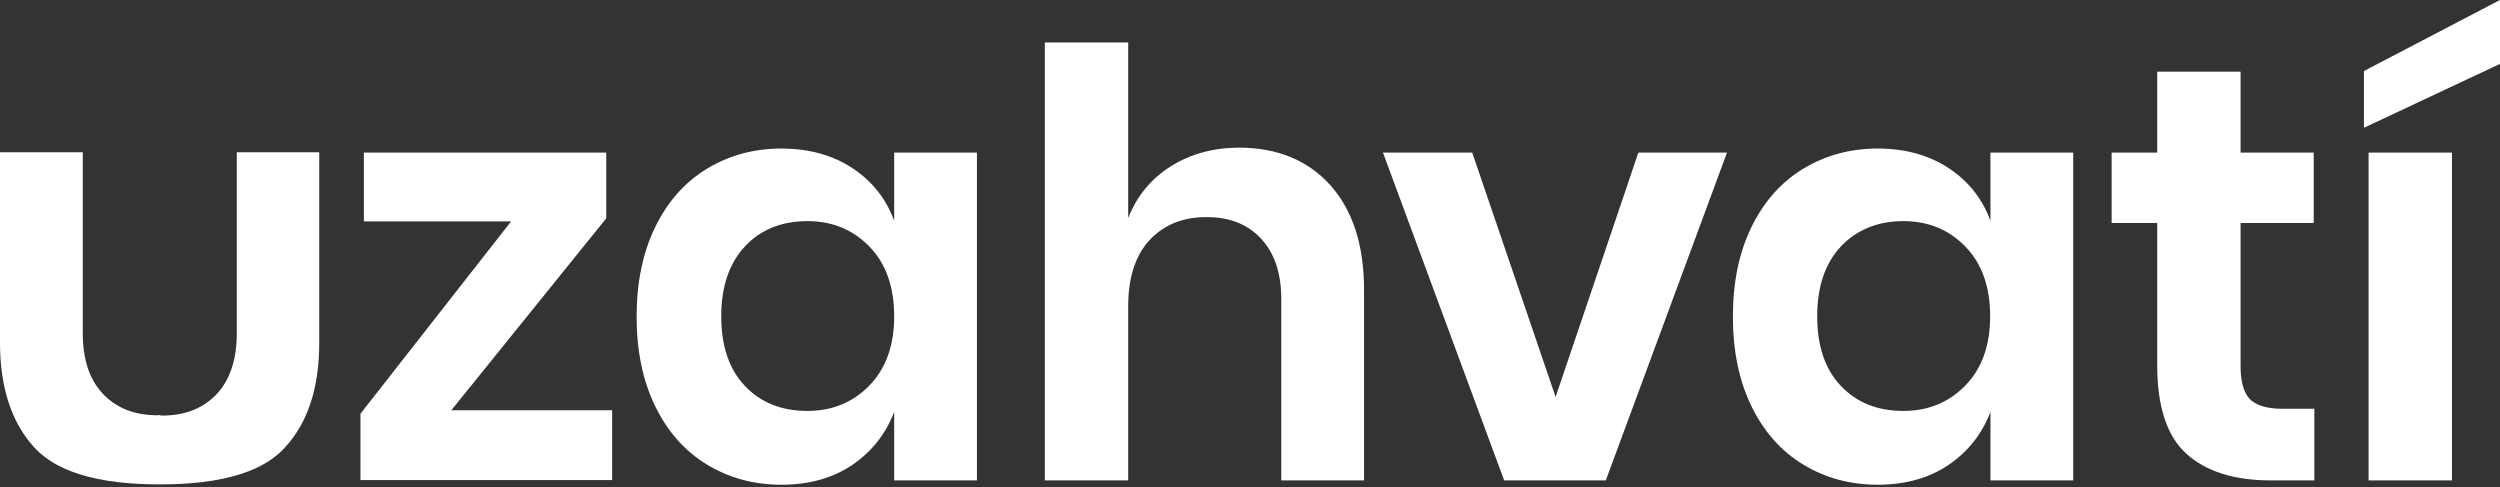
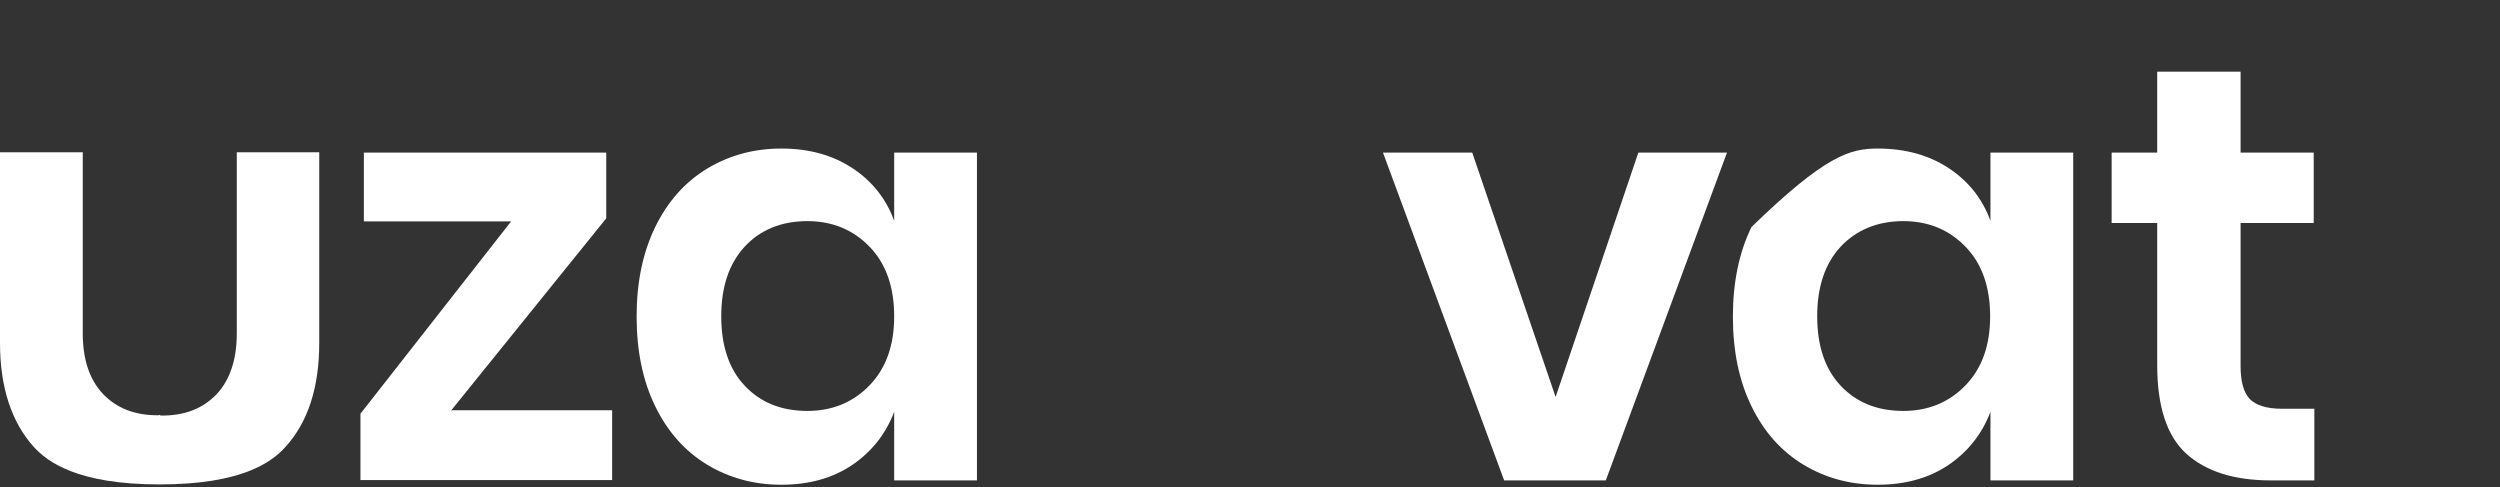
<svg xmlns="http://www.w3.org/2000/svg" width="385" height="75" viewBox="0 0 385 75" fill="none">
  <rect x="0" y="0" width="385" height="75" fill="#333333" stroke="none" />
  <path d="M69.497 63.186H94.269V73.932H55.511V63.712L78.709 34.1H56.036V23.498H93.362V33.623L69.497 63.186Z" fill="white" />
  <path d="M131.261 25.886C134.316 27.892 136.464 30.614 137.705 34.005V23.498H150.449V73.981H137.705V63.425C136.416 66.817 134.268 69.539 131.261 71.593C128.206 73.646 124.579 74.649 120.331 74.649C116.082 74.649 112.264 73.598 108.875 71.545C105.486 69.491 102.813 66.482 100.904 62.566C98.995 58.65 98.04 54.065 98.04 48.763C98.04 43.462 98.995 38.877 100.904 34.961C102.813 31.044 105.486 28.035 108.875 25.982C112.264 23.928 116.082 22.877 120.331 22.877C124.579 22.877 128.206 23.88 131.261 25.886ZM114.698 37.969C112.264 40.596 111.071 44.178 111.071 48.715C111.071 53.253 112.264 56.835 114.698 59.414C117.133 61.993 120.331 63.282 124.34 63.282C128.206 63.282 131.404 61.945 133.934 59.318C136.464 56.691 137.705 53.157 137.705 48.715C137.705 44.226 136.464 40.644 133.934 38.017C131.404 35.39 128.206 34.053 124.34 34.053C120.331 34.053 117.085 35.39 114.698 37.969Z" fill="white" />
-   <path d="M204.862 28.513C208.299 32.334 210.065 37.73 210.065 44.656V73.98H197.321V46.089C197.321 42.077 196.271 38.972 194.218 36.775C192.166 34.531 189.35 33.432 185.77 33.432C182.142 33.432 179.231 34.626 177.035 36.966C174.839 39.354 173.742 42.745 173.742 47.187V73.98H160.902V6.543H173.742V33.575C175.078 30.184 177.274 27.51 180.328 25.599C183.383 23.689 186.915 22.734 190.925 22.734C196.796 22.782 201.426 24.692 204.862 28.513Z" fill="white" />
  <path d="M239.563 61.133L252.307 23.498H265.958L247.295 73.98H231.639L212.977 23.498H226.723L239.563 61.133Z" fill="white" />
-   <path d="M300.086 25.886C303.141 27.892 305.289 30.614 306.53 34.005V23.498H319.274V73.981H306.53V63.425C305.241 66.817 303.093 69.539 300.086 71.593C297.031 73.646 293.404 74.649 289.156 74.649C284.908 74.649 281.089 73.598 277.7 71.545C274.311 69.491 271.638 66.482 269.729 62.566C267.82 58.65 266.865 54.065 266.865 48.763C266.865 43.462 267.82 38.877 269.729 34.961C271.638 31.044 274.311 28.035 277.7 25.982C281.089 23.928 284.908 22.877 289.156 22.877C293.404 22.877 297.031 23.88 300.086 25.886ZM283.476 37.969C281.041 40.596 279.848 44.178 279.848 48.715C279.848 53.253 281.041 56.835 283.476 59.414C285.91 61.993 289.108 63.282 293.117 63.282C296.984 63.282 300.182 61.945 302.711 59.318C305.241 56.691 306.482 53.157 306.482 48.715C306.482 44.226 305.241 40.644 302.711 38.017C300.182 35.39 296.984 34.053 293.117 34.053C289.156 34.053 285.91 35.39 283.476 37.969Z" fill="white" />
+   <path d="M300.086 25.886C303.141 27.892 305.289 30.614 306.53 34.005V23.498H319.274V73.981H306.53V63.425C305.241 66.817 303.093 69.539 300.086 71.593C297.031 73.646 293.404 74.649 289.156 74.649C284.908 74.649 281.089 73.598 277.7 71.545C274.311 69.491 271.638 66.482 269.729 62.566C267.82 58.65 266.865 54.065 266.865 48.763C266.865 43.462 267.82 38.877 269.729 34.961C281.089 23.928 284.908 22.877 289.156 22.877C293.404 22.877 297.031 23.88 300.086 25.886ZM283.476 37.969C281.041 40.596 279.848 44.178 279.848 48.715C279.848 53.253 281.041 56.835 283.476 59.414C285.91 61.993 289.108 63.282 293.117 63.282C296.984 63.282 300.182 61.945 302.711 59.318C305.241 56.691 306.482 53.157 306.482 48.715C306.482 44.226 305.241 40.644 302.711 38.017C300.182 35.39 296.984 34.053 293.117 34.053C289.156 34.053 285.91 35.39 283.476 37.969Z" fill="white" />
  <path d="M356.409 62.948V73.98H349.679C344.047 73.98 339.703 72.595 336.696 69.873C333.689 67.151 332.209 62.566 332.209 56.214V34.34H325.193V23.498H332.209V11.033H345.049V23.498H356.314V34.34H345.049V56.357C345.049 58.793 345.526 60.464 346.481 61.467C347.436 62.422 349.106 62.948 351.397 62.948H356.409Z" fill="white" />
-   <path d="M385 9.839L364.046 19.677V10.937L385 0V9.839ZM377.602 23.498V73.98H364.762V23.498H377.602Z" fill="white" />
  <path d="M49.163 23.45V52.775C49.163 59.652 47.445 65.001 43.961 68.822C41.86 71.162 37.278 74.601 24.582 74.601C11.885 74.601 7.303 71.115 5.203 68.822C1.766 65.001 0 59.652 0 52.775V23.45H12.744V51.294C12.744 55.306 13.747 58.41 15.847 60.655C17.947 62.852 20.715 63.951 24.247 63.951C24.343 63.951 24.486 63.951 24.582 63.903C24.677 63.998 24.82 63.998 24.963 63.998C28.495 63.998 31.264 62.9 33.364 60.703C35.417 58.506 36.467 55.354 36.467 51.342V23.45H49.163Z" fill="white" />
</svg>